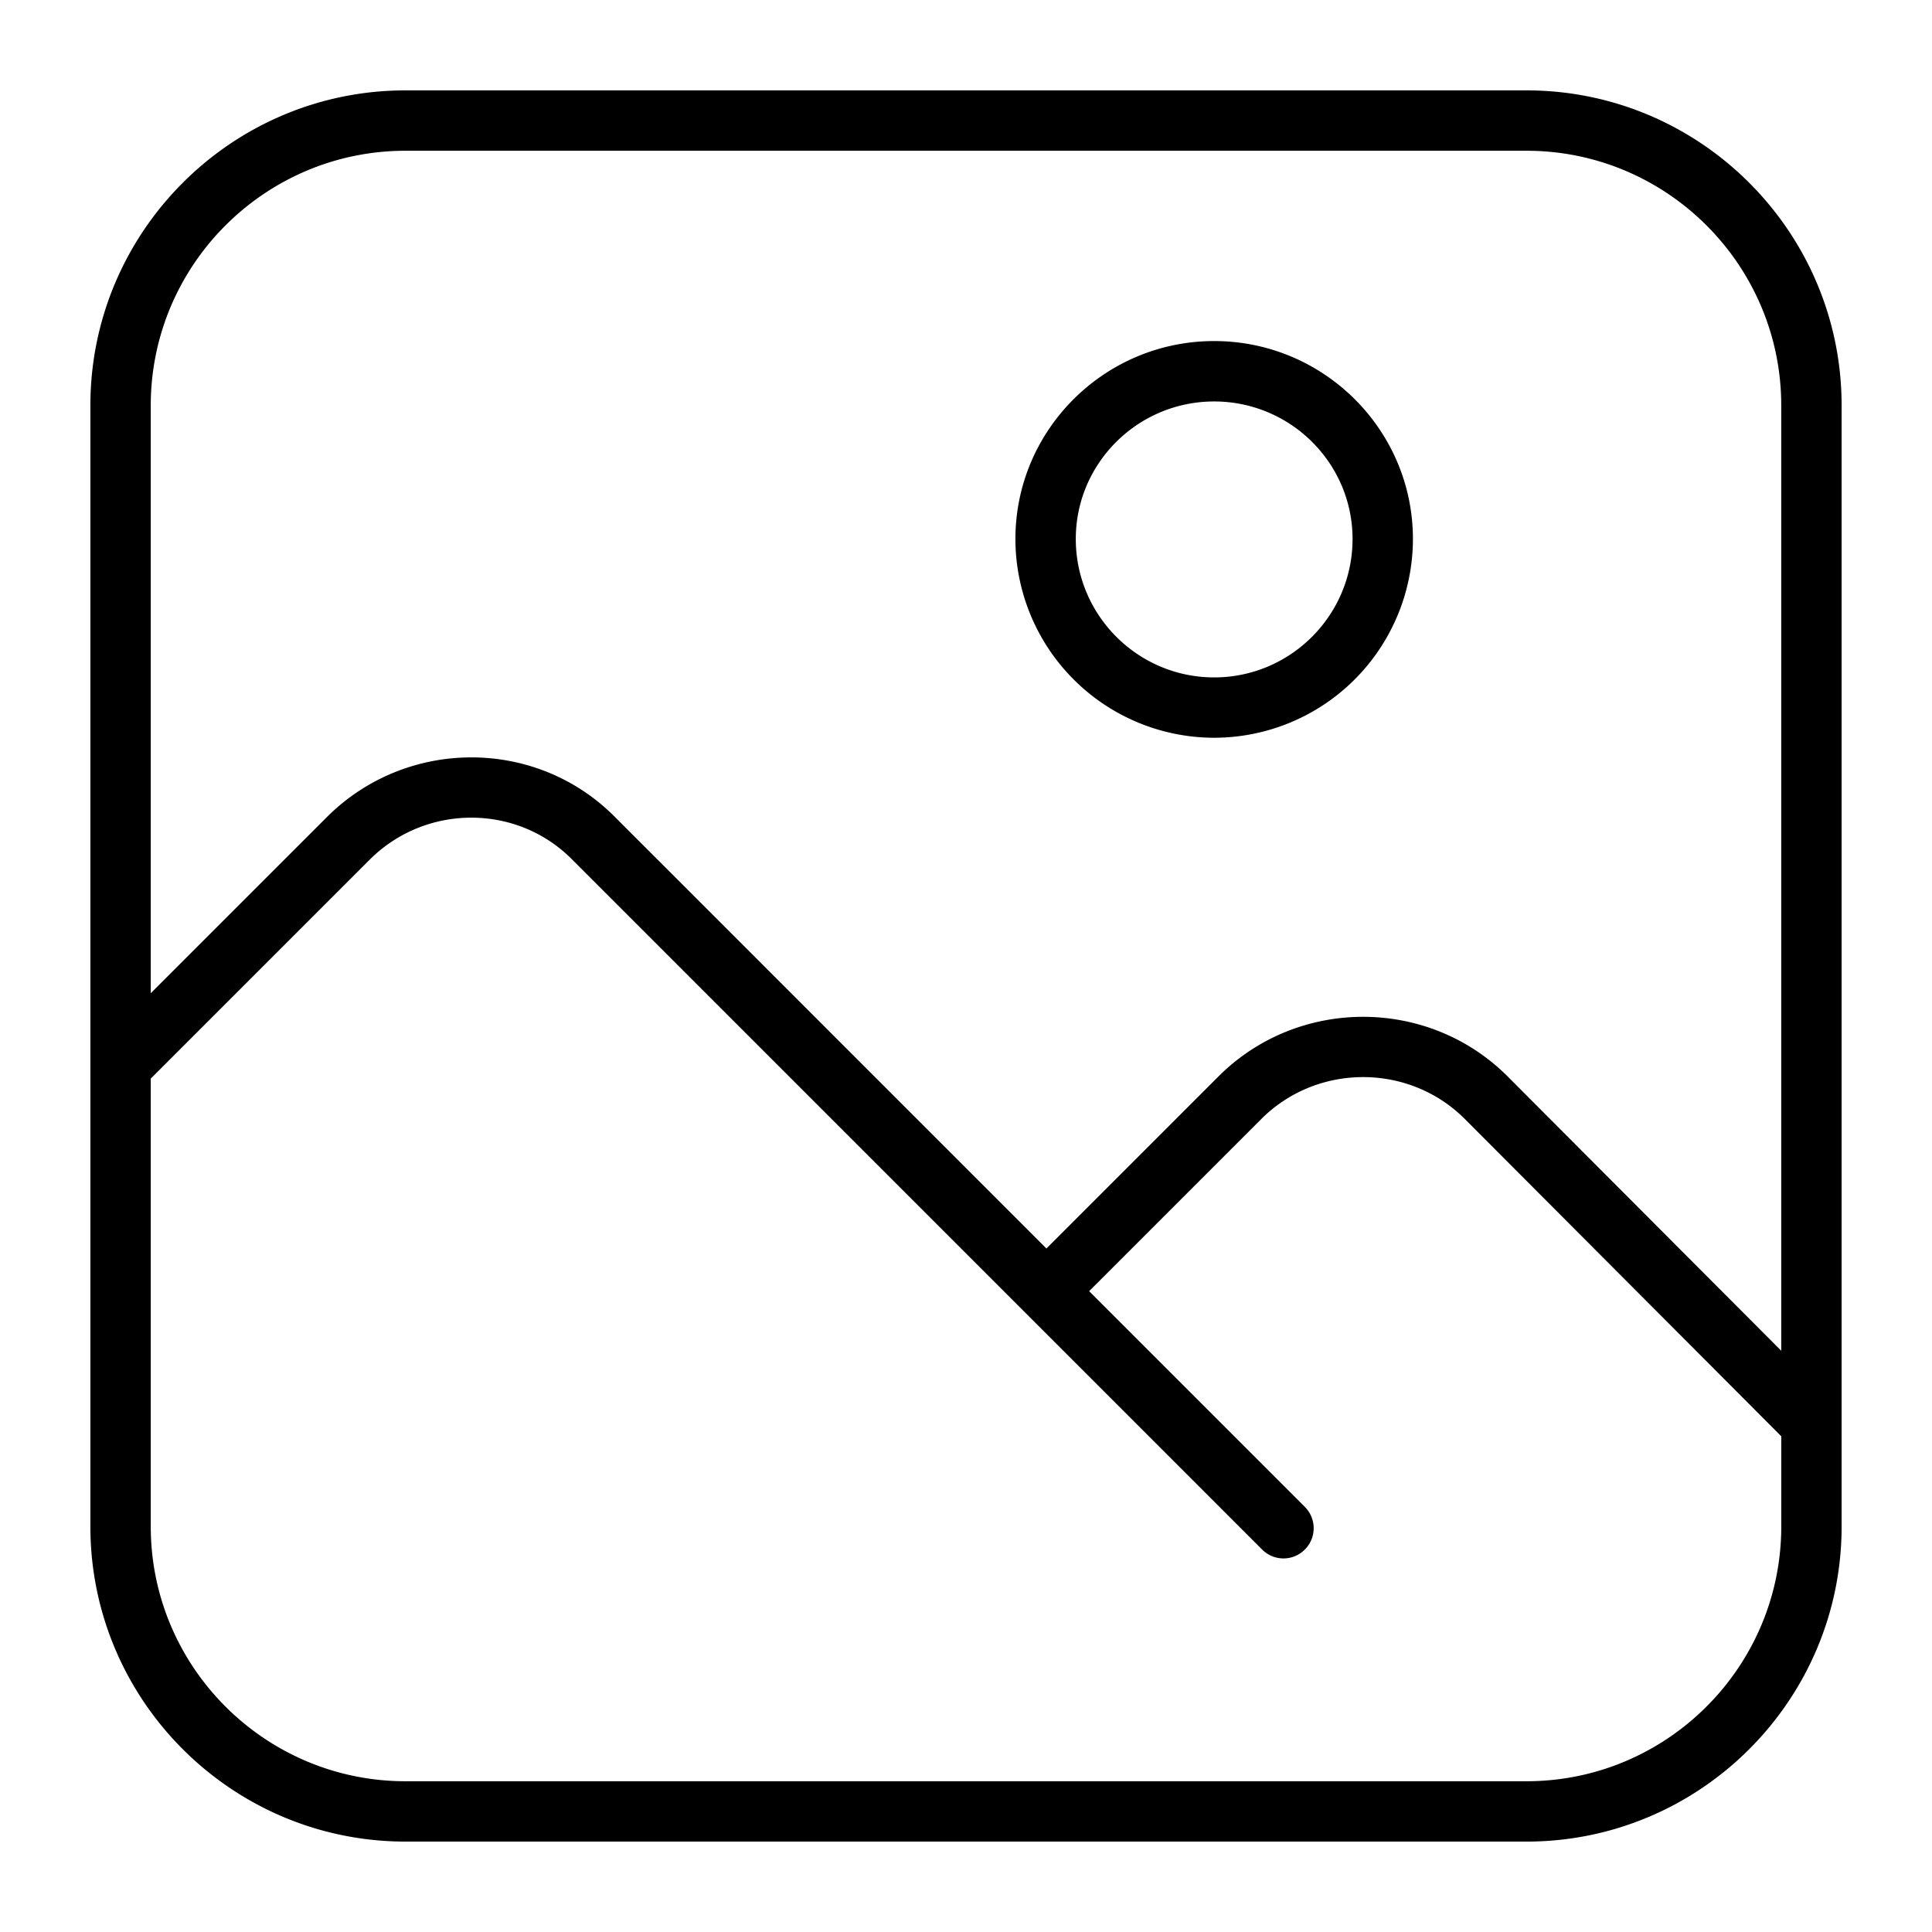
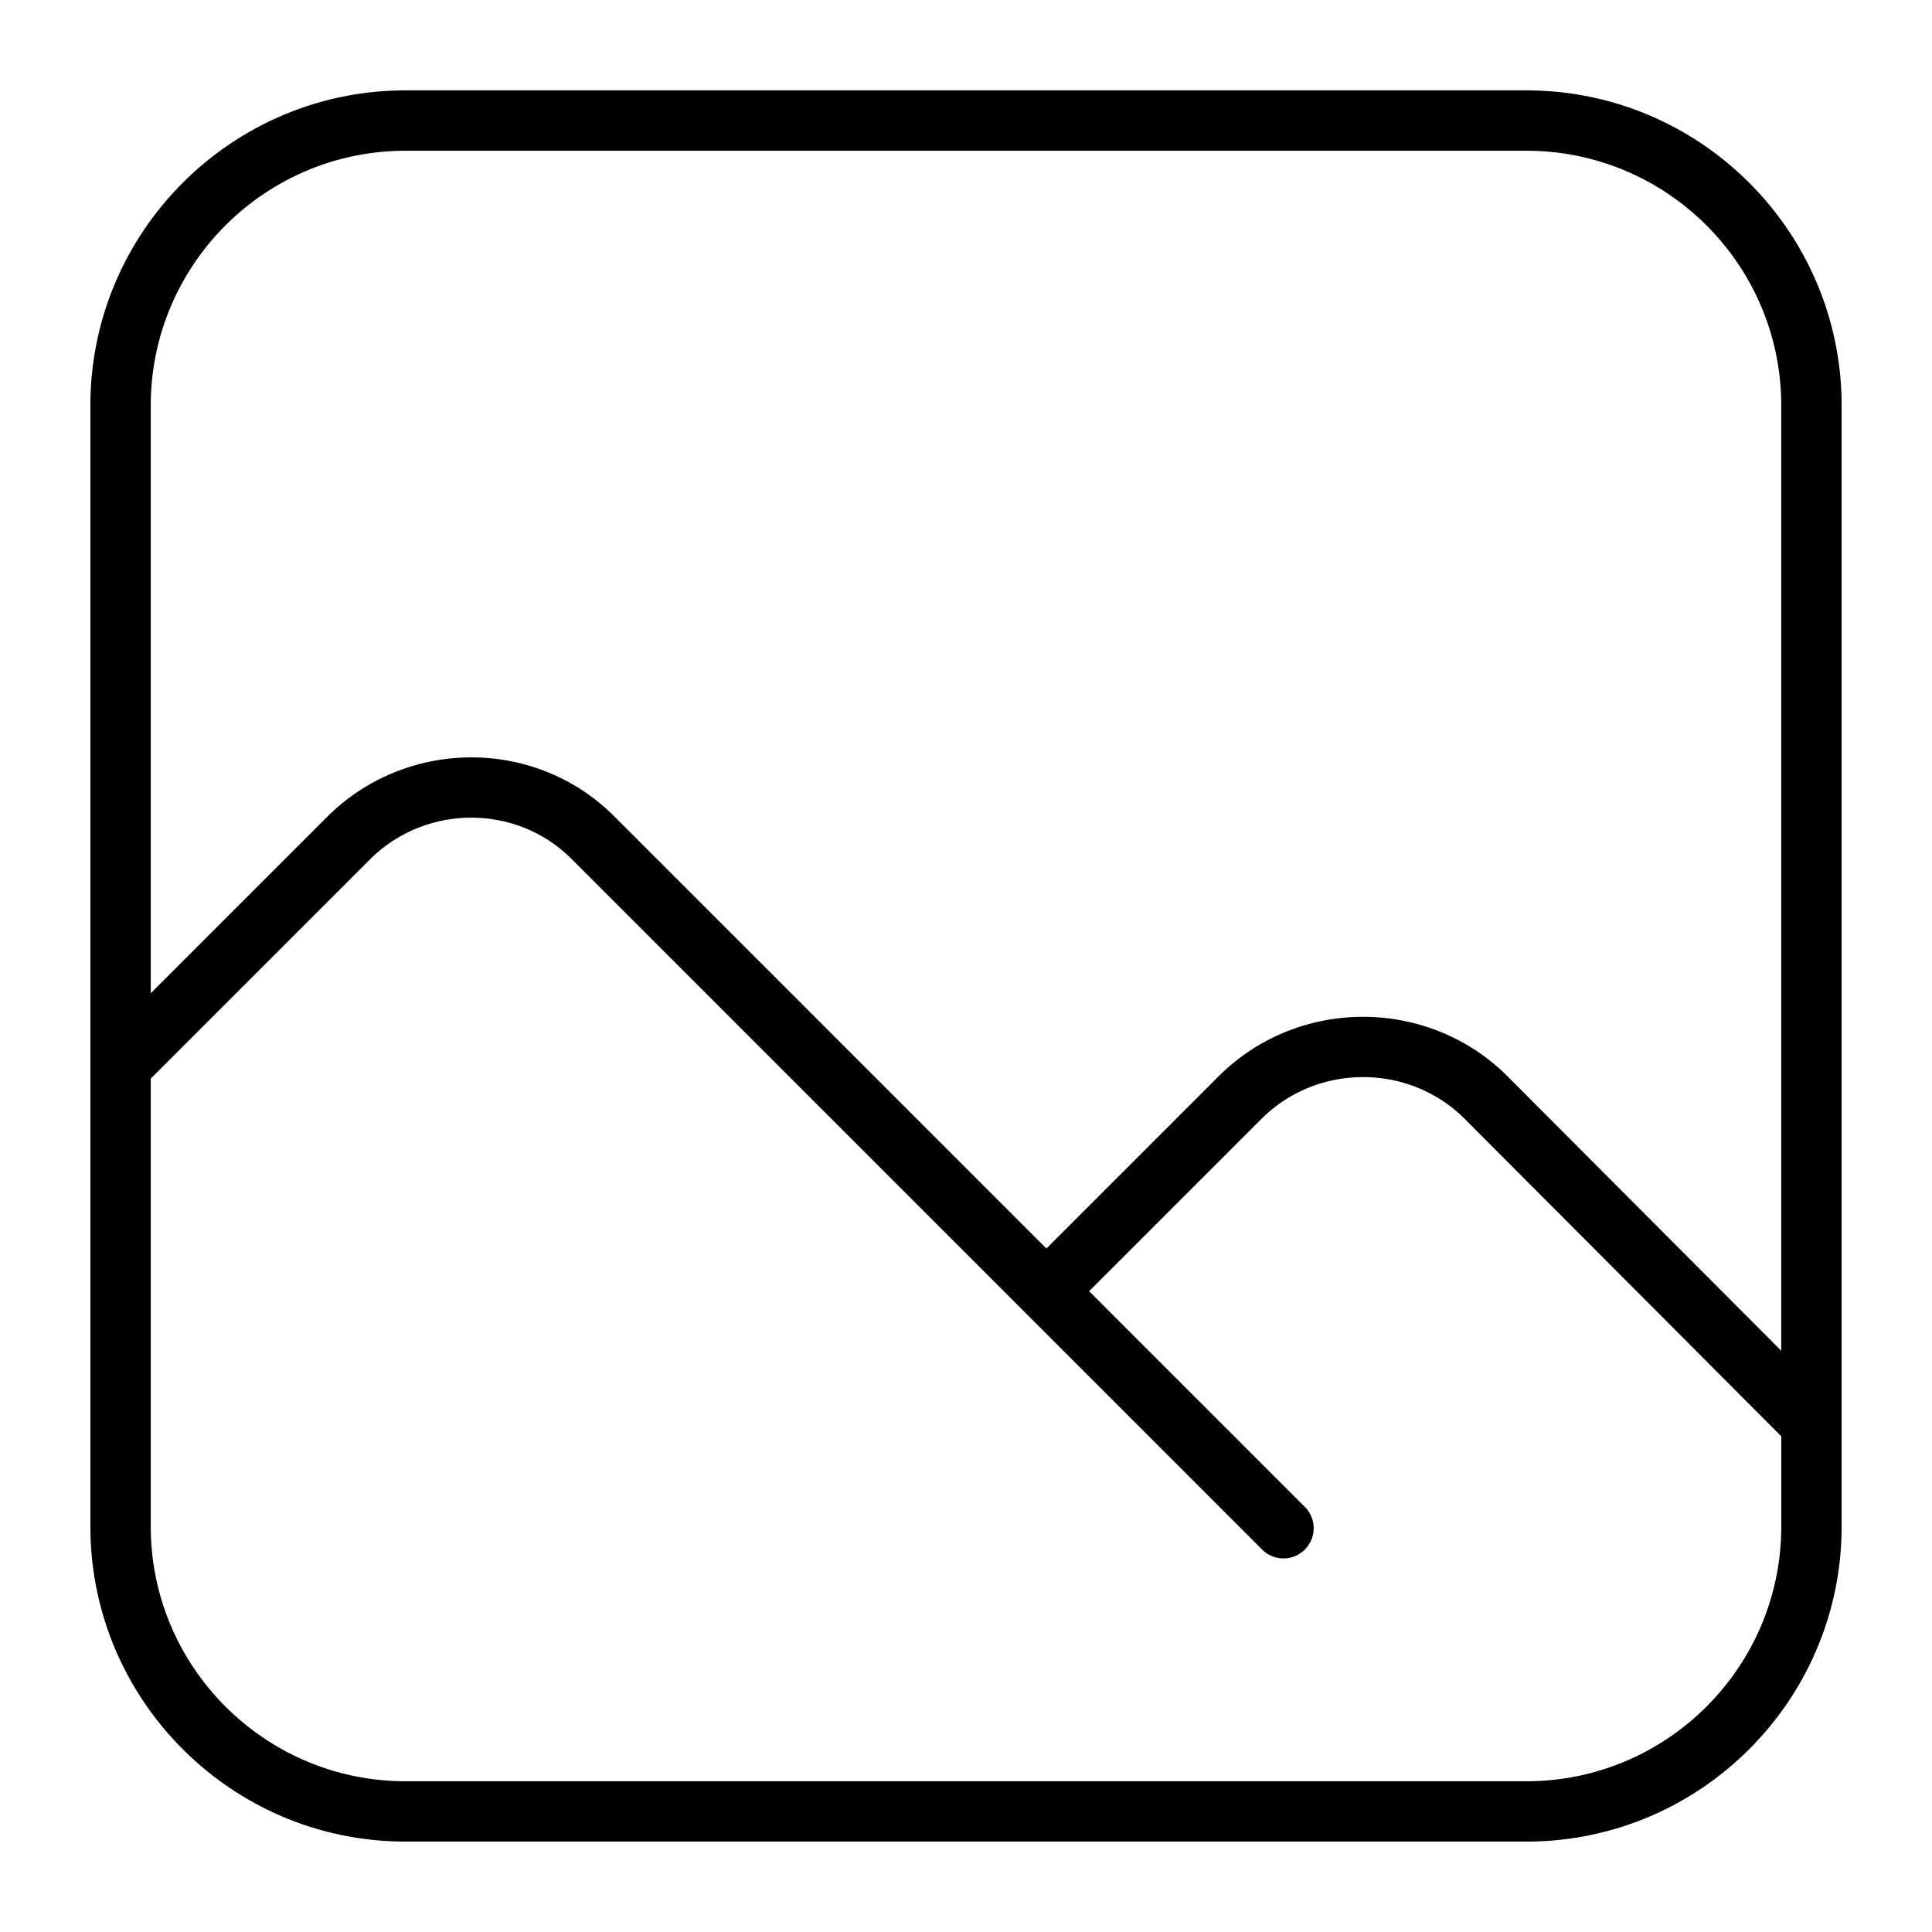
<svg xmlns="http://www.w3.org/2000/svg" version="1.1" width="512" height="512" x="0" y="0" viewBox="0 0 64 64" style="enable-background:new 0 0 512 512" xml:space="preserve" class="">
  <g>
    <path d="M50.567 2.994H13.433c-5.756 0-10.439 4.683-10.439 10.438v37.135c0 5.756 4.683 10.438 10.439 10.438h37.134c5.756 0 10.439-4.683 10.439-10.438V13.433c0-5.756-4.683-10.439-10.439-10.439zm-37.134 2h37.134c4.653 0 8.439 3.785 8.439 8.438v31.314l-9.097-9.121c-2.623-2.589-6.89-2.59-9.517.005l-5.728 5.728-14.316-14.317c-2.601-2.602-6.858-2.602-9.493 0l-5.861 5.861v-19.47c0-4.653 3.786-8.438 8.439-8.438zm37.134 54.012H13.433c-4.653 0-8.439-3.785-8.439-8.438V35.73l7.271-7.271c1.852-1.828 4.844-1.831 6.669-.005L41.81 51.331a.997.997 0 0 0 1.414 0 .999.999 0 0 0 0-1.414l-7.145-7.145 5.723-5.723c1.847-1.824 4.854-1.824 6.697-.006l10.508 10.535v2.989c-.001 4.654-3.787 8.439-8.44 8.439z" fill="#000000" opacity="1" data-original="#000000" class="" />
-     <path d="M40.221 24.439a6.591 6.591 0 0 0 6.584-6.584c0-3.615-2.954-6.557-6.584-6.557-3.631 0-6.584 2.941-6.584 6.557a6.59 6.59 0 0 0 6.584 6.584zm0-11.14c2.528 0 4.584 2.044 4.584 4.557 0 2.527-2.056 4.584-4.584 4.584s-4.584-2.057-4.584-4.584c-.001-2.513 2.056-4.557 4.584-4.557z" fill="#000000" opacity="1" data-original="#000000" class="" />
  </g>
</svg>